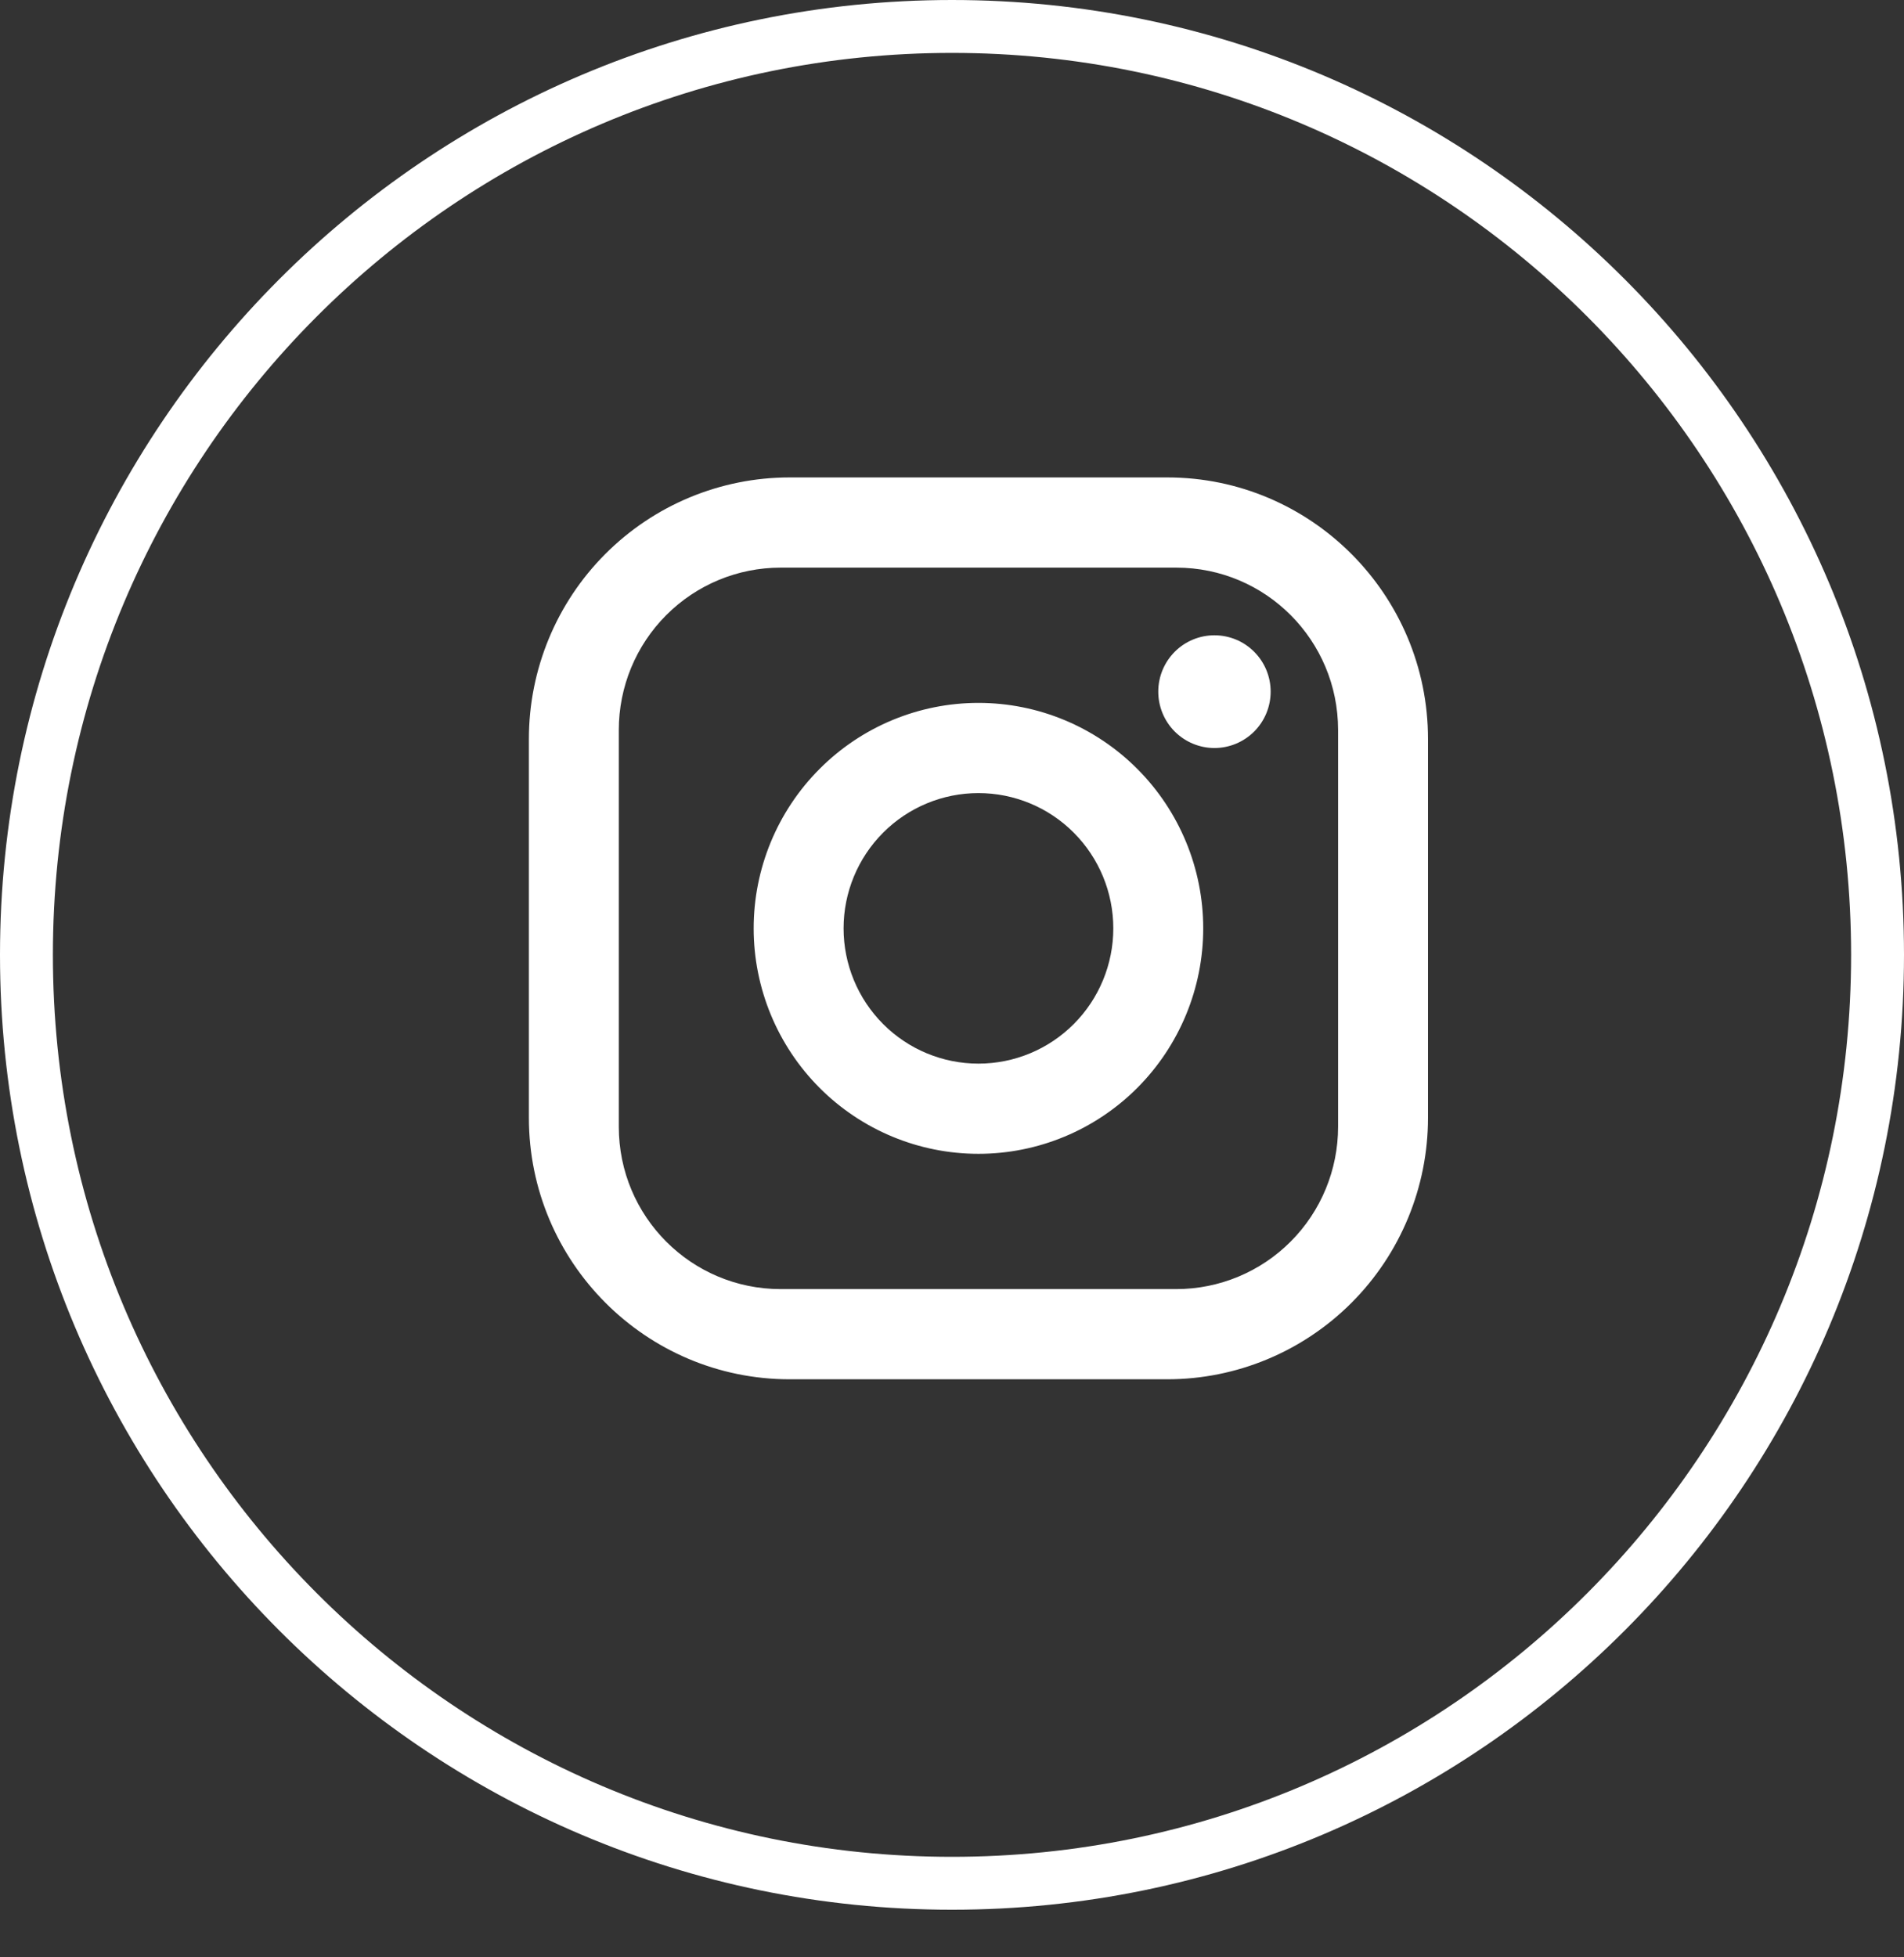
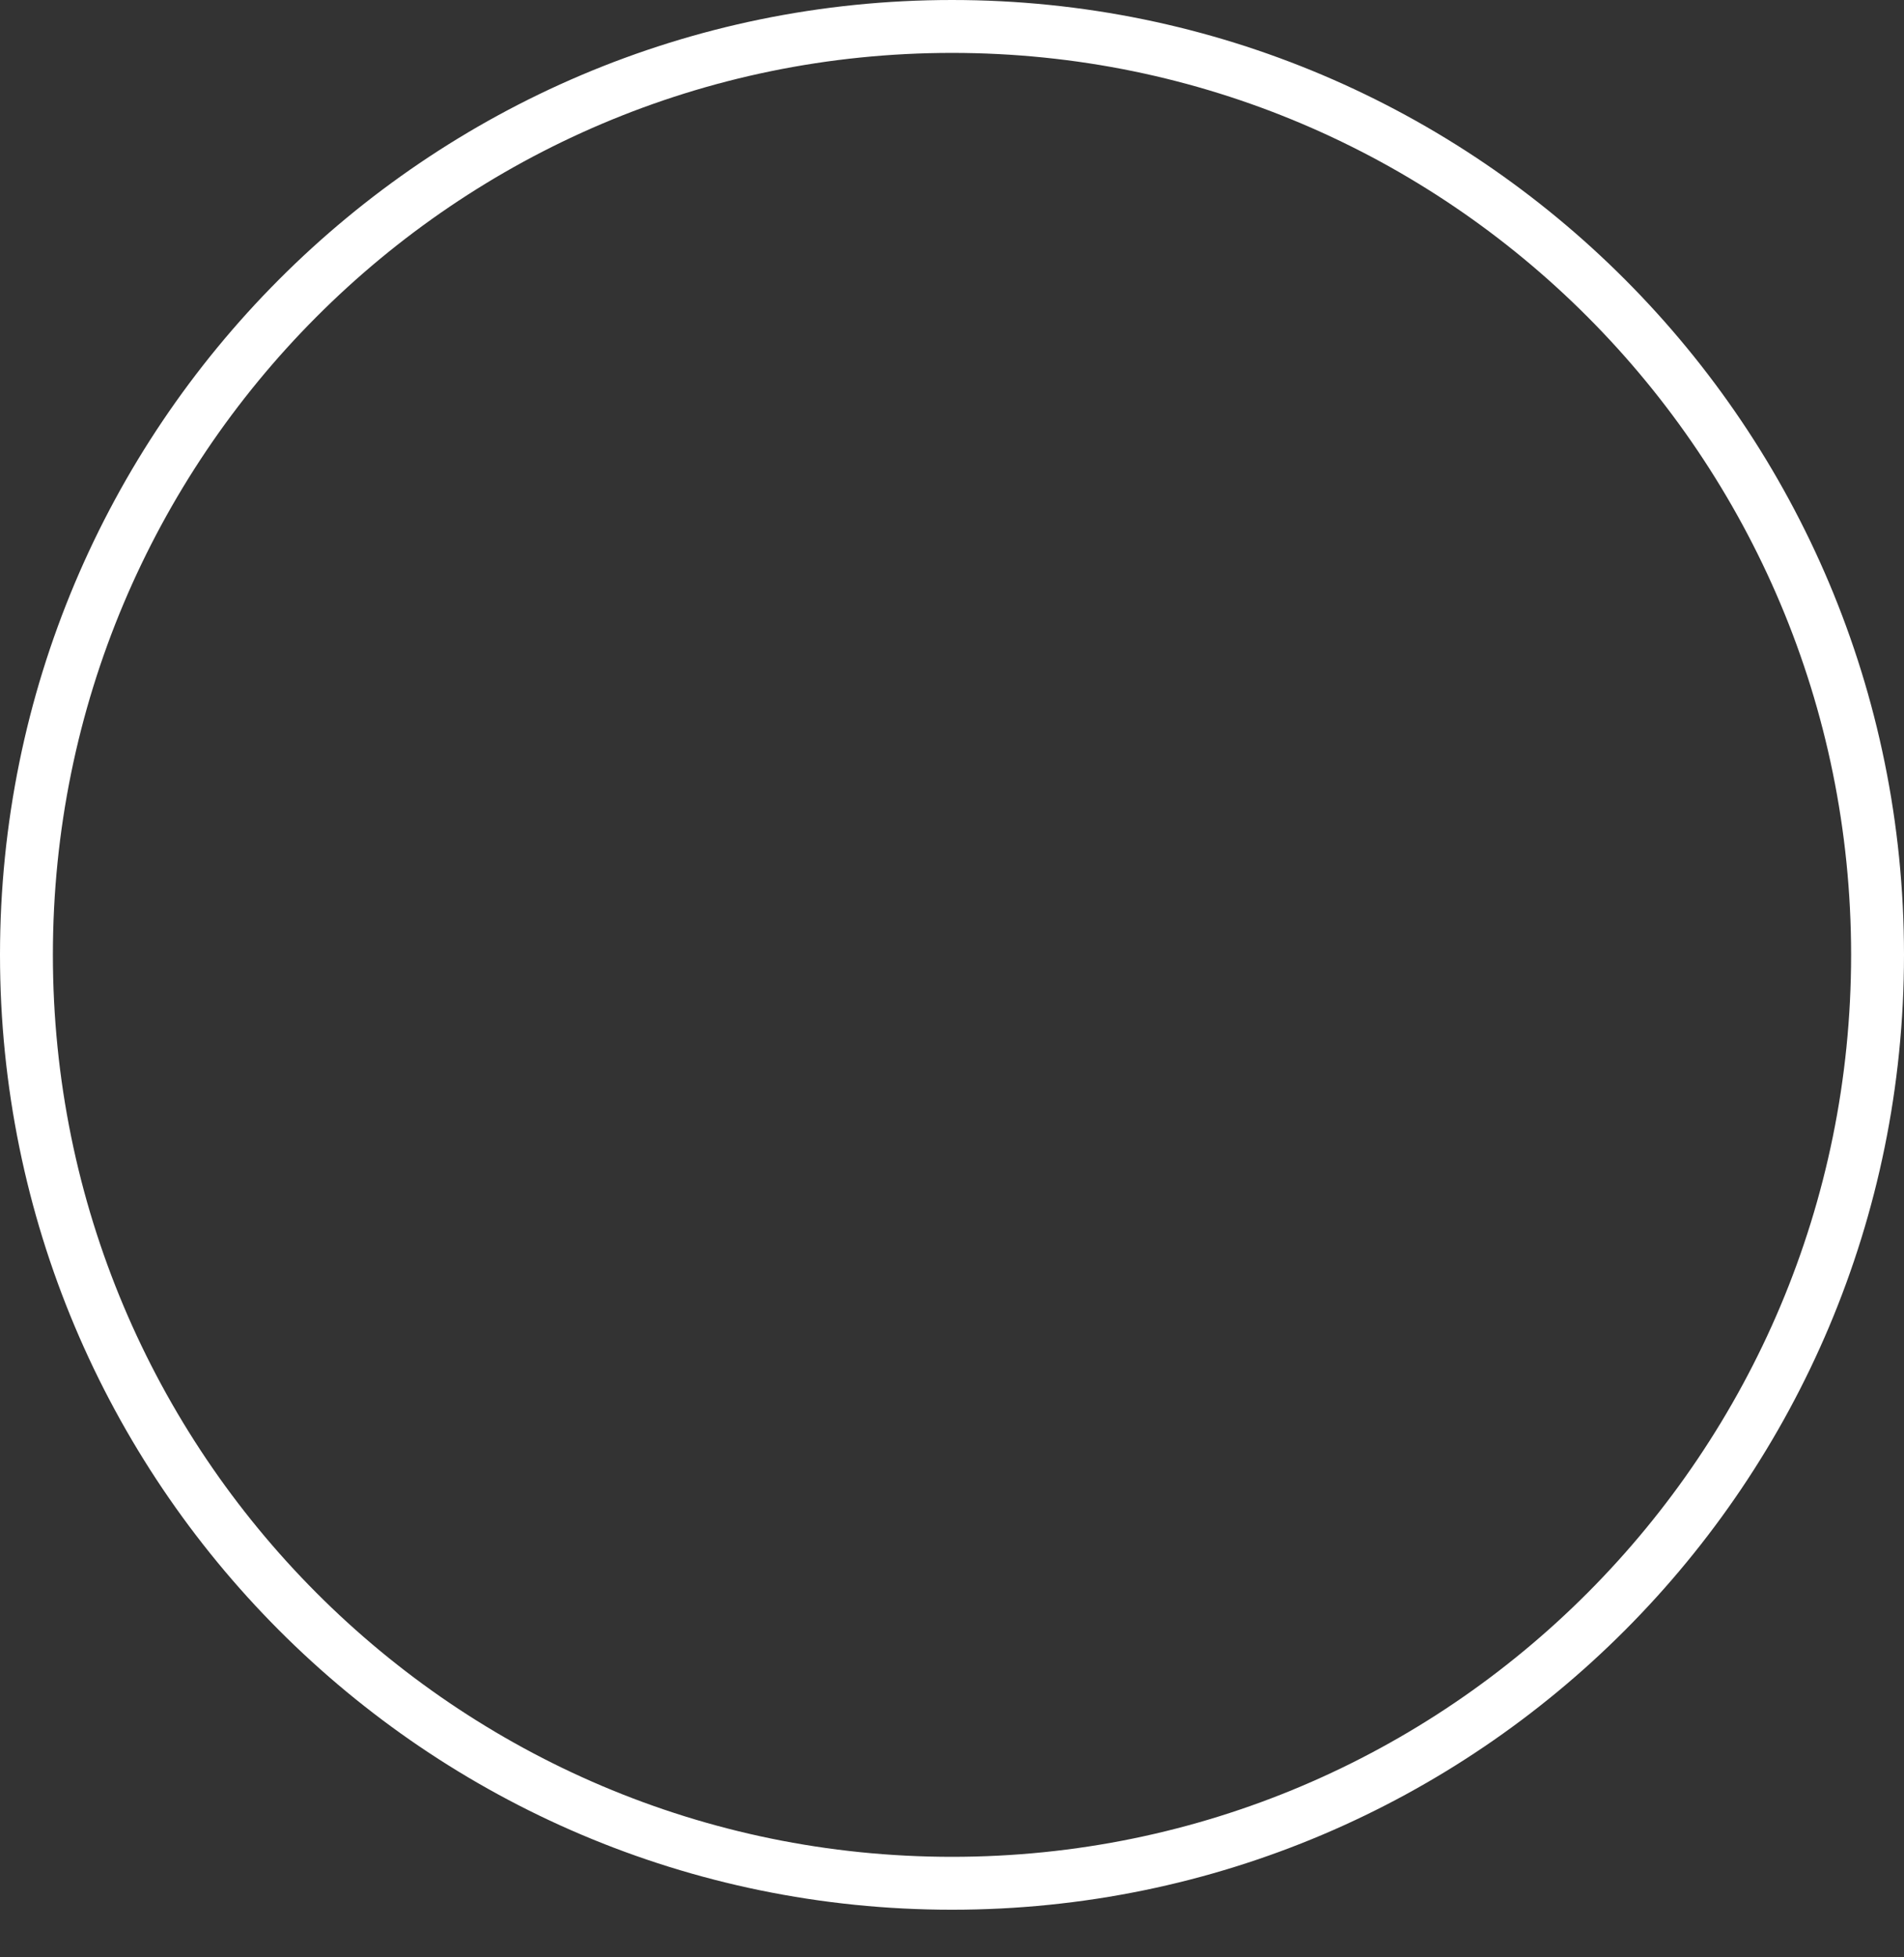
<svg xmlns="http://www.w3.org/2000/svg" width="36" height="37" viewBox="0 0 36 37" fill="none">
  <rect x="0" y="0" width="36" height="37" fill="#333333" stroke="none" />
-   <path d="M14.93 9.025H22.07C24.79 9.025 27 11.242 27 13.969V21.129C27 22.44 26.481 23.698 25.556 24.625C24.631 25.552 23.378 26.073 22.07 26.073H14.93C12.21 26.073 10 23.857 10 21.129V13.969C10 12.658 10.519 11.4 11.444 10.473C12.368 9.546 13.623 9.025 14.93 9.025ZM14.76 10.73C13.948 10.73 13.17 11.053 12.596 11.629C12.022 12.204 11.7 12.985 11.7 13.799V21.299C11.7 22.996 13.069 24.368 14.76 24.368H22.24C23.052 24.368 23.83 24.045 24.404 23.469C24.978 22.894 25.3 22.113 25.3 21.299V13.799C25.3 12.102 23.931 10.73 22.24 10.73H14.76ZM22.962 12.009C23.244 12.009 23.515 12.121 23.714 12.321C23.913 12.521 24.025 12.791 24.025 13.074C24.025 13.357 23.913 13.628 23.714 13.828C23.515 14.027 23.244 14.14 22.962 14.14C22.681 14.14 22.41 14.027 22.211 13.828C22.012 13.628 21.9 13.357 21.9 13.074C21.9 12.791 22.012 12.521 22.211 12.321C22.41 12.121 22.681 12.009 22.962 12.009ZM18.5 13.287C19.627 13.287 20.708 13.736 21.505 14.536C22.302 15.335 22.75 16.419 22.75 17.549C22.75 18.679 22.302 19.763 21.505 20.563C20.708 21.362 19.627 21.811 18.5 21.811C17.373 21.811 16.292 21.362 15.495 20.563C14.698 19.763 14.25 18.679 14.25 17.549C14.25 16.419 14.698 15.335 15.495 14.536C16.292 13.736 17.373 13.287 18.5 13.287ZM18.5 14.992C17.824 14.992 17.175 15.261 16.697 15.741C16.219 16.22 15.95 16.871 15.95 17.549C15.95 18.227 16.219 18.878 16.697 19.357C17.175 19.837 17.824 20.106 18.5 20.106C19.176 20.106 19.825 19.837 20.303 19.357C20.781 18.878 21.05 18.227 21.05 17.549C21.05 16.871 20.781 16.22 20.303 15.741C19.825 15.261 19.176 14.992 18.5 14.992Z" fill="white" />
  <path d="M35.5 18.05C35.5 27.744 27.664 35.6 18 35.6C8.336 35.6 0.5 27.744 0.5 18.05C0.5 8.356 8.336 0.5 18 0.5C27.664 0.5 35.5 8.356 35.5 18.05Z" stroke="white" />
</svg>